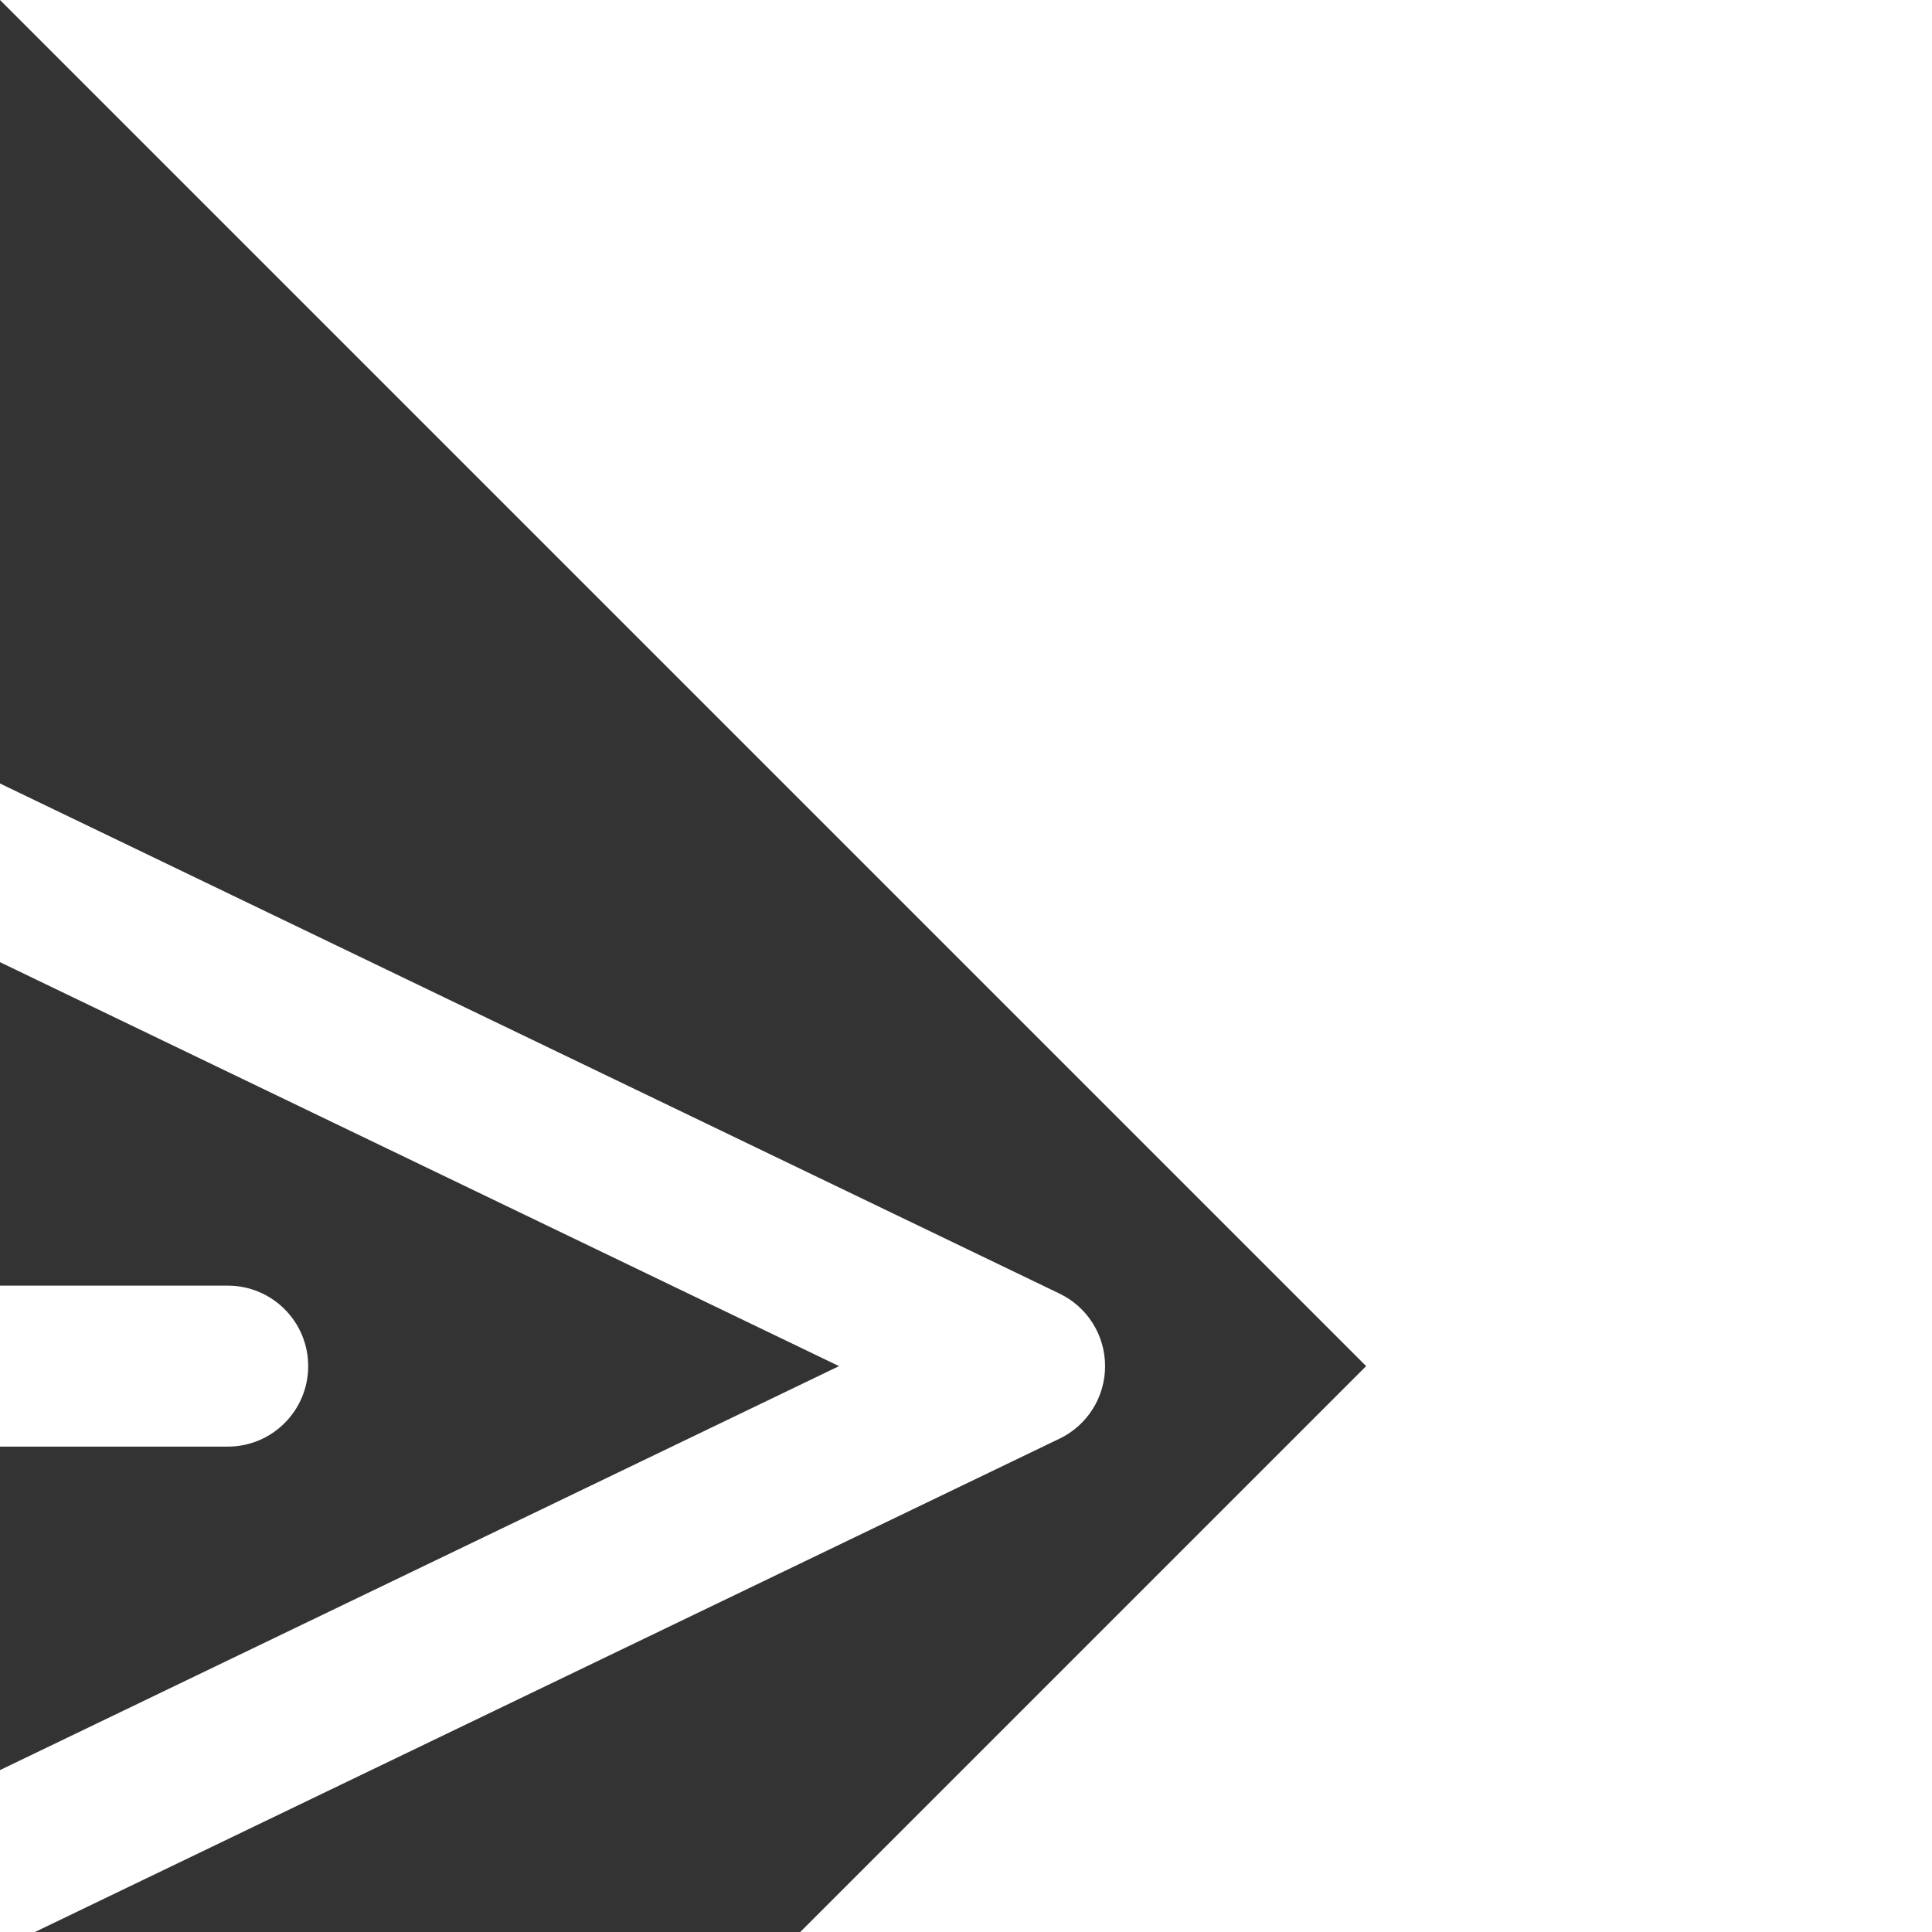
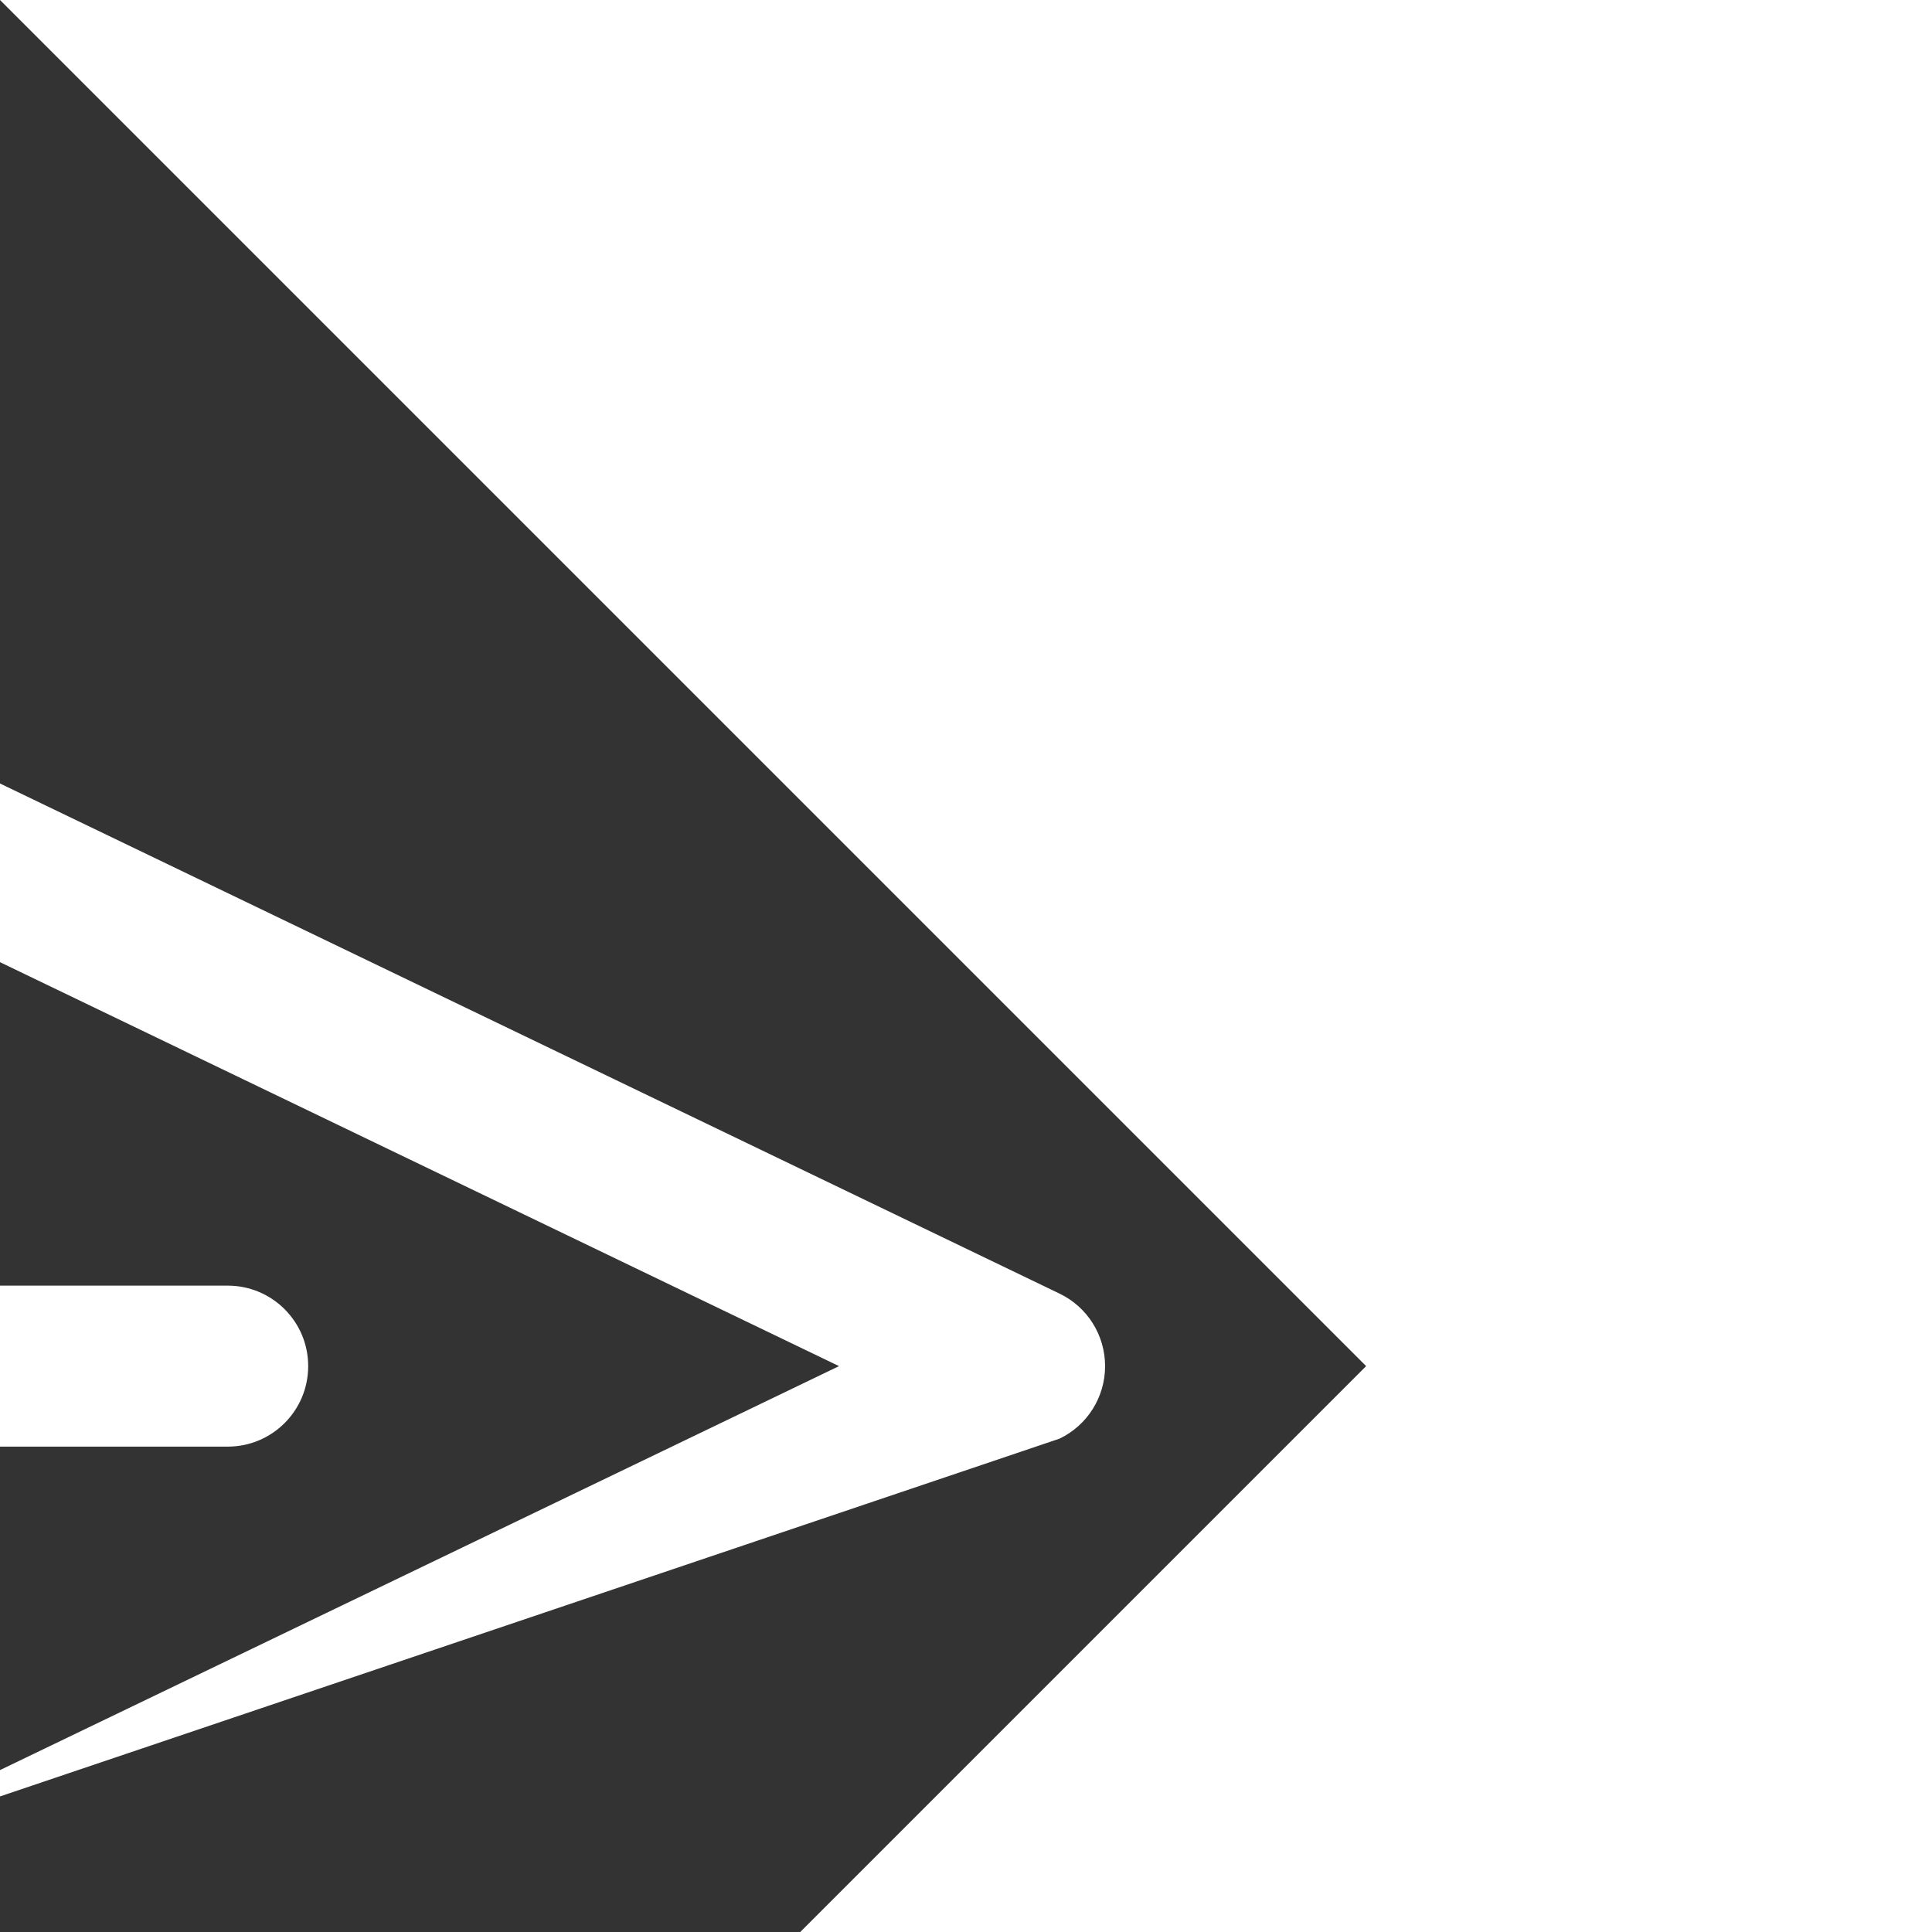
<svg xmlns="http://www.w3.org/2000/svg" width="100px" height="100px" viewBox="0 0 24 24" fill="none" transform="rotate(45)">
  <rect x="0" y="0" width="24" height="24" fill="#333333" stroke="none" />
  <g id="SVGRepo_bgCarrier" stroke-width="0" />
  <g id="SVGRepo_tracerCarrier" stroke-linecap="round" stroke-linejoin="round" stroke="#CCCCCC" stroke-width="0.048" />
  <g id="SVGRepo_iconCarrier">
-     <path fill-rule="evenodd" clip-rule="evenodd" d="M21.944 3.33C22.071 2.968 21.979 2.565 21.707 2.293C21.435 2.021 21.032 1.929 20.67 2.056L1.86 8.64C0.578 9.088 0.505 10.874 1.746 11.426L9.242 14.758L12.574 22.254C13.126 23.495 14.912 23.422 15.361 22.14L21.944 3.33ZM9.779 12.807L3.711 10.111L19.37 4.63L13.889 20.289L11.193 14.222L14.707 10.707C15.098 10.317 15.098 9.683 14.707 9.293C14.317 8.902 13.683 8.902 13.293 9.293L9.779 12.807Z" fill="#ffffff" />
+     <path fill-rule="evenodd" clip-rule="evenodd" d="M21.944 3.33C22.071 2.968 21.979 2.565 21.707 2.293C21.435 2.021 21.032 1.929 20.67 2.056L1.86 8.64C0.578 9.088 0.505 10.874 1.746 11.426L9.242 14.758L12.574 22.254L21.944 3.33ZM9.779 12.807L3.711 10.111L19.37 4.63L13.889 20.289L11.193 14.222L14.707 10.707C15.098 10.317 15.098 9.683 14.707 9.293C14.317 8.902 13.683 8.902 13.293 9.293L9.779 12.807Z" fill="#ffffff" />
  </g>
</svg>